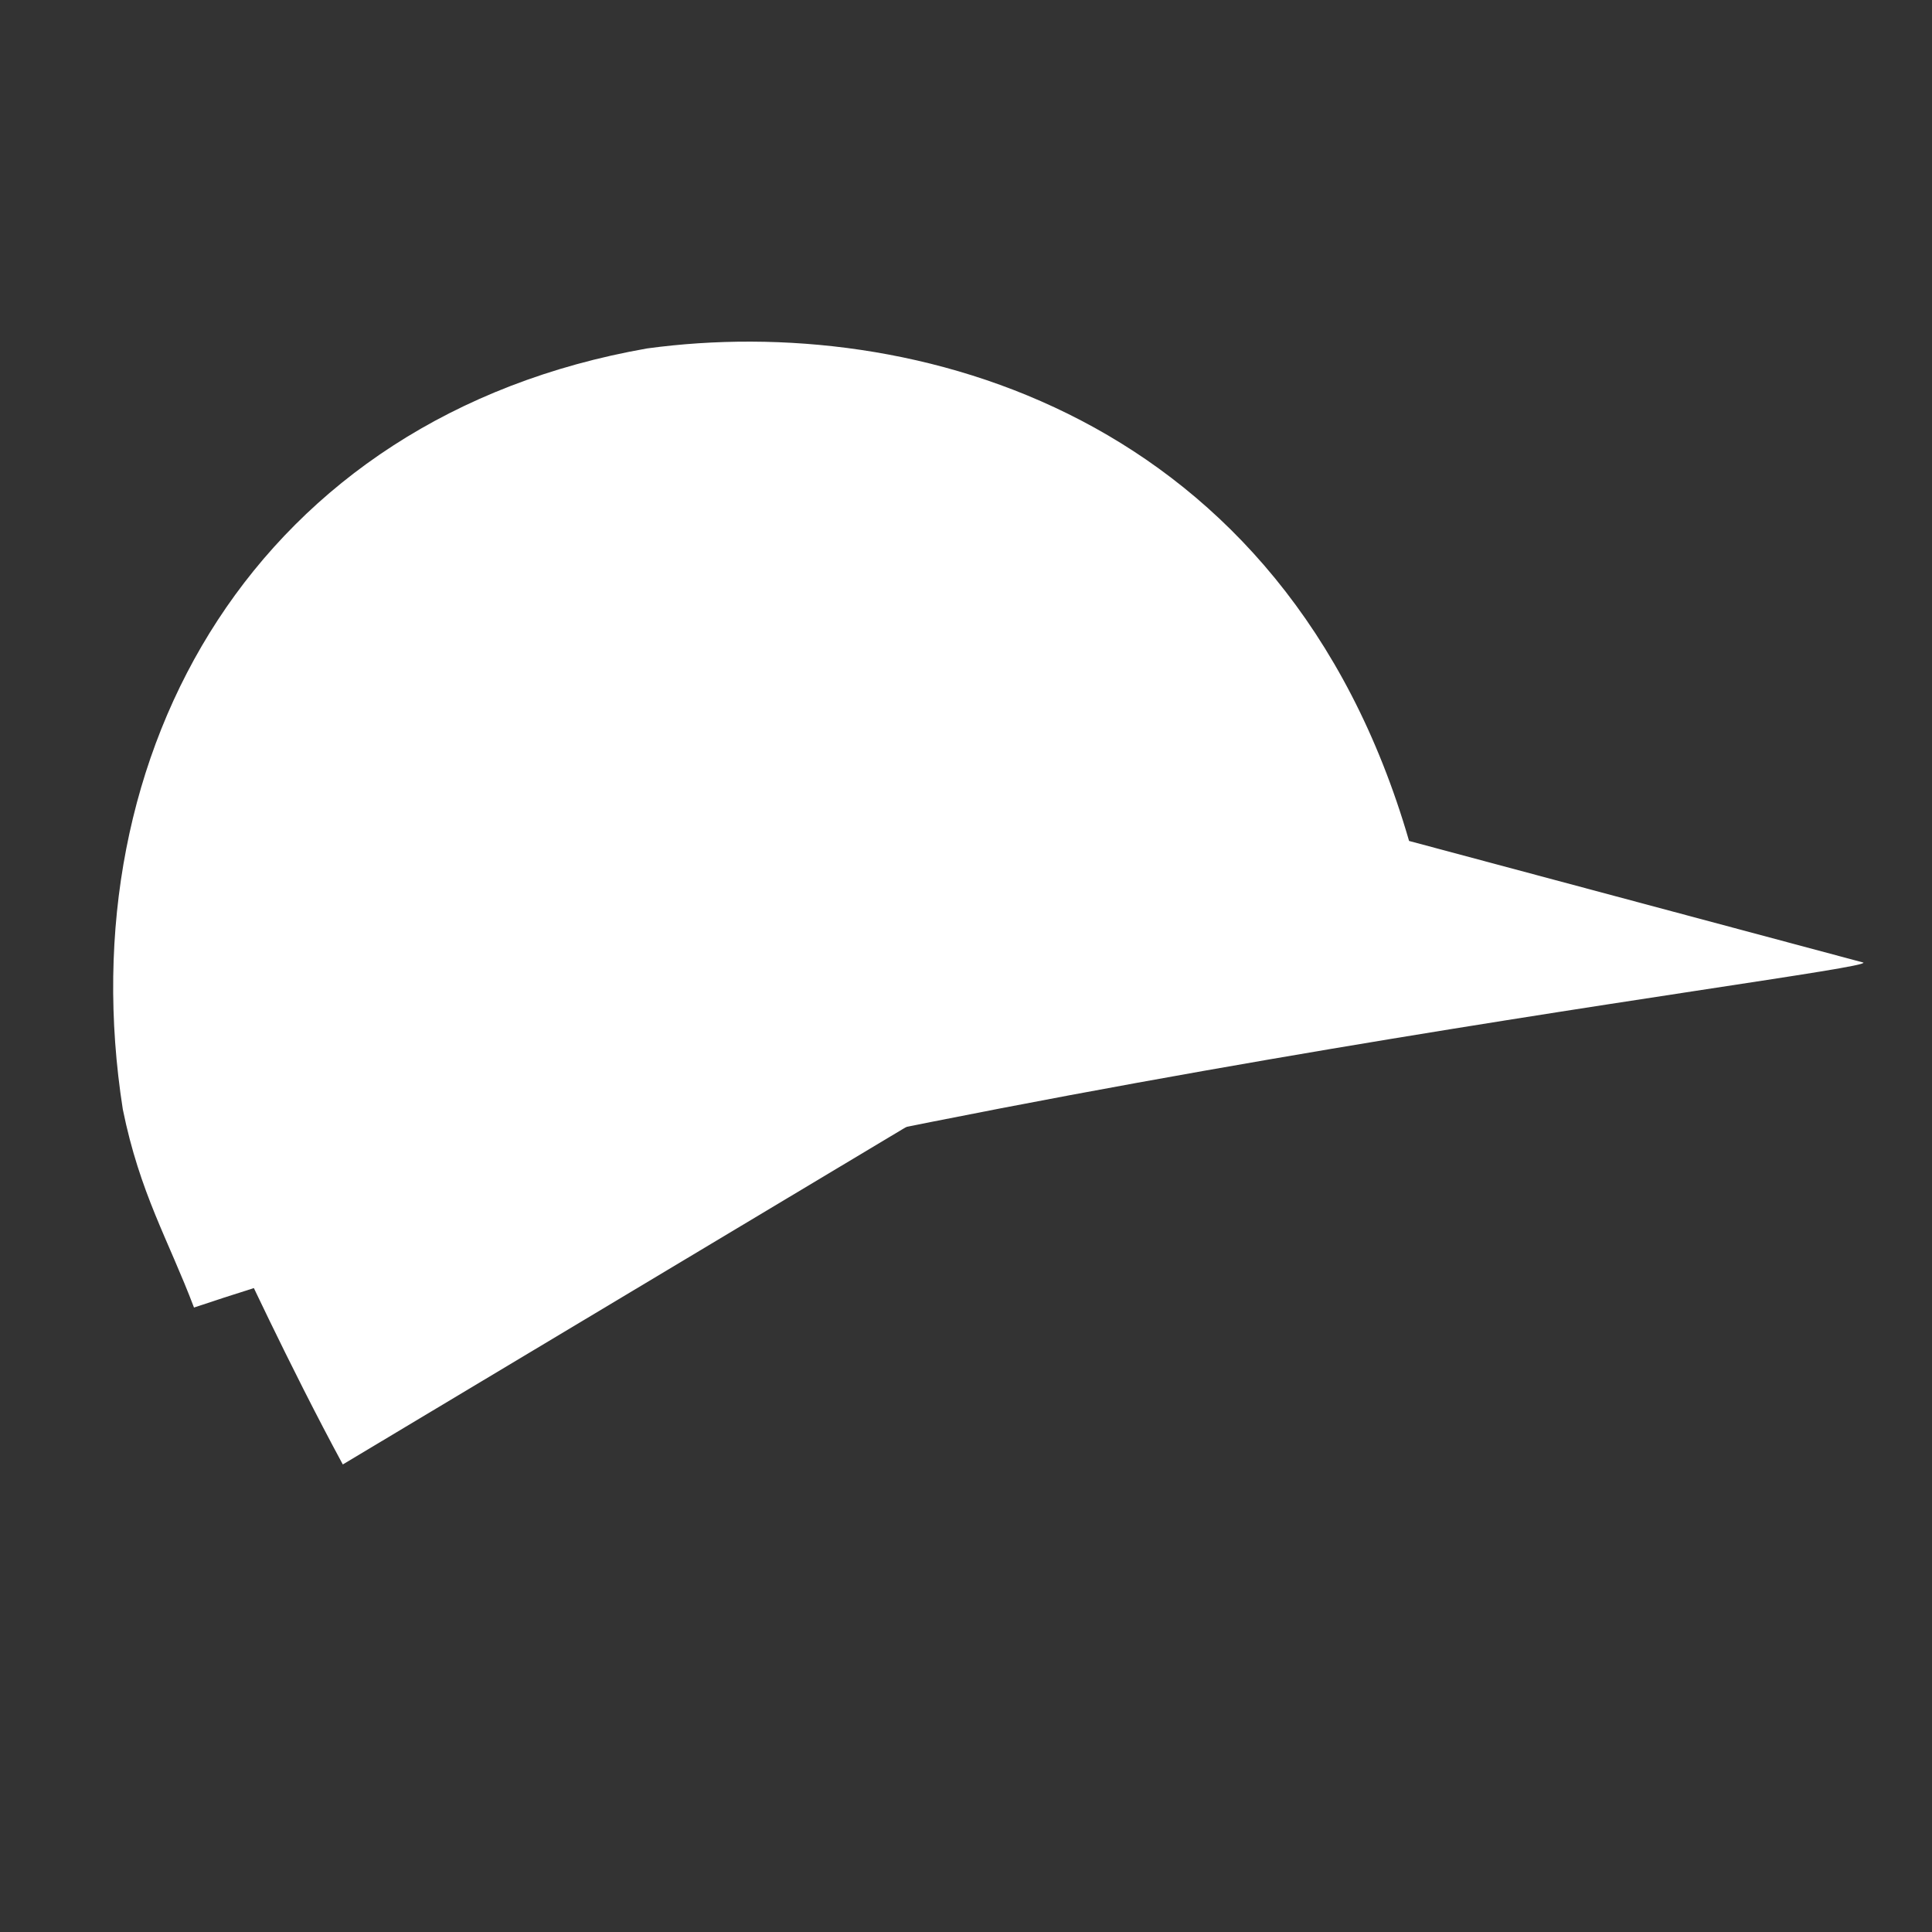
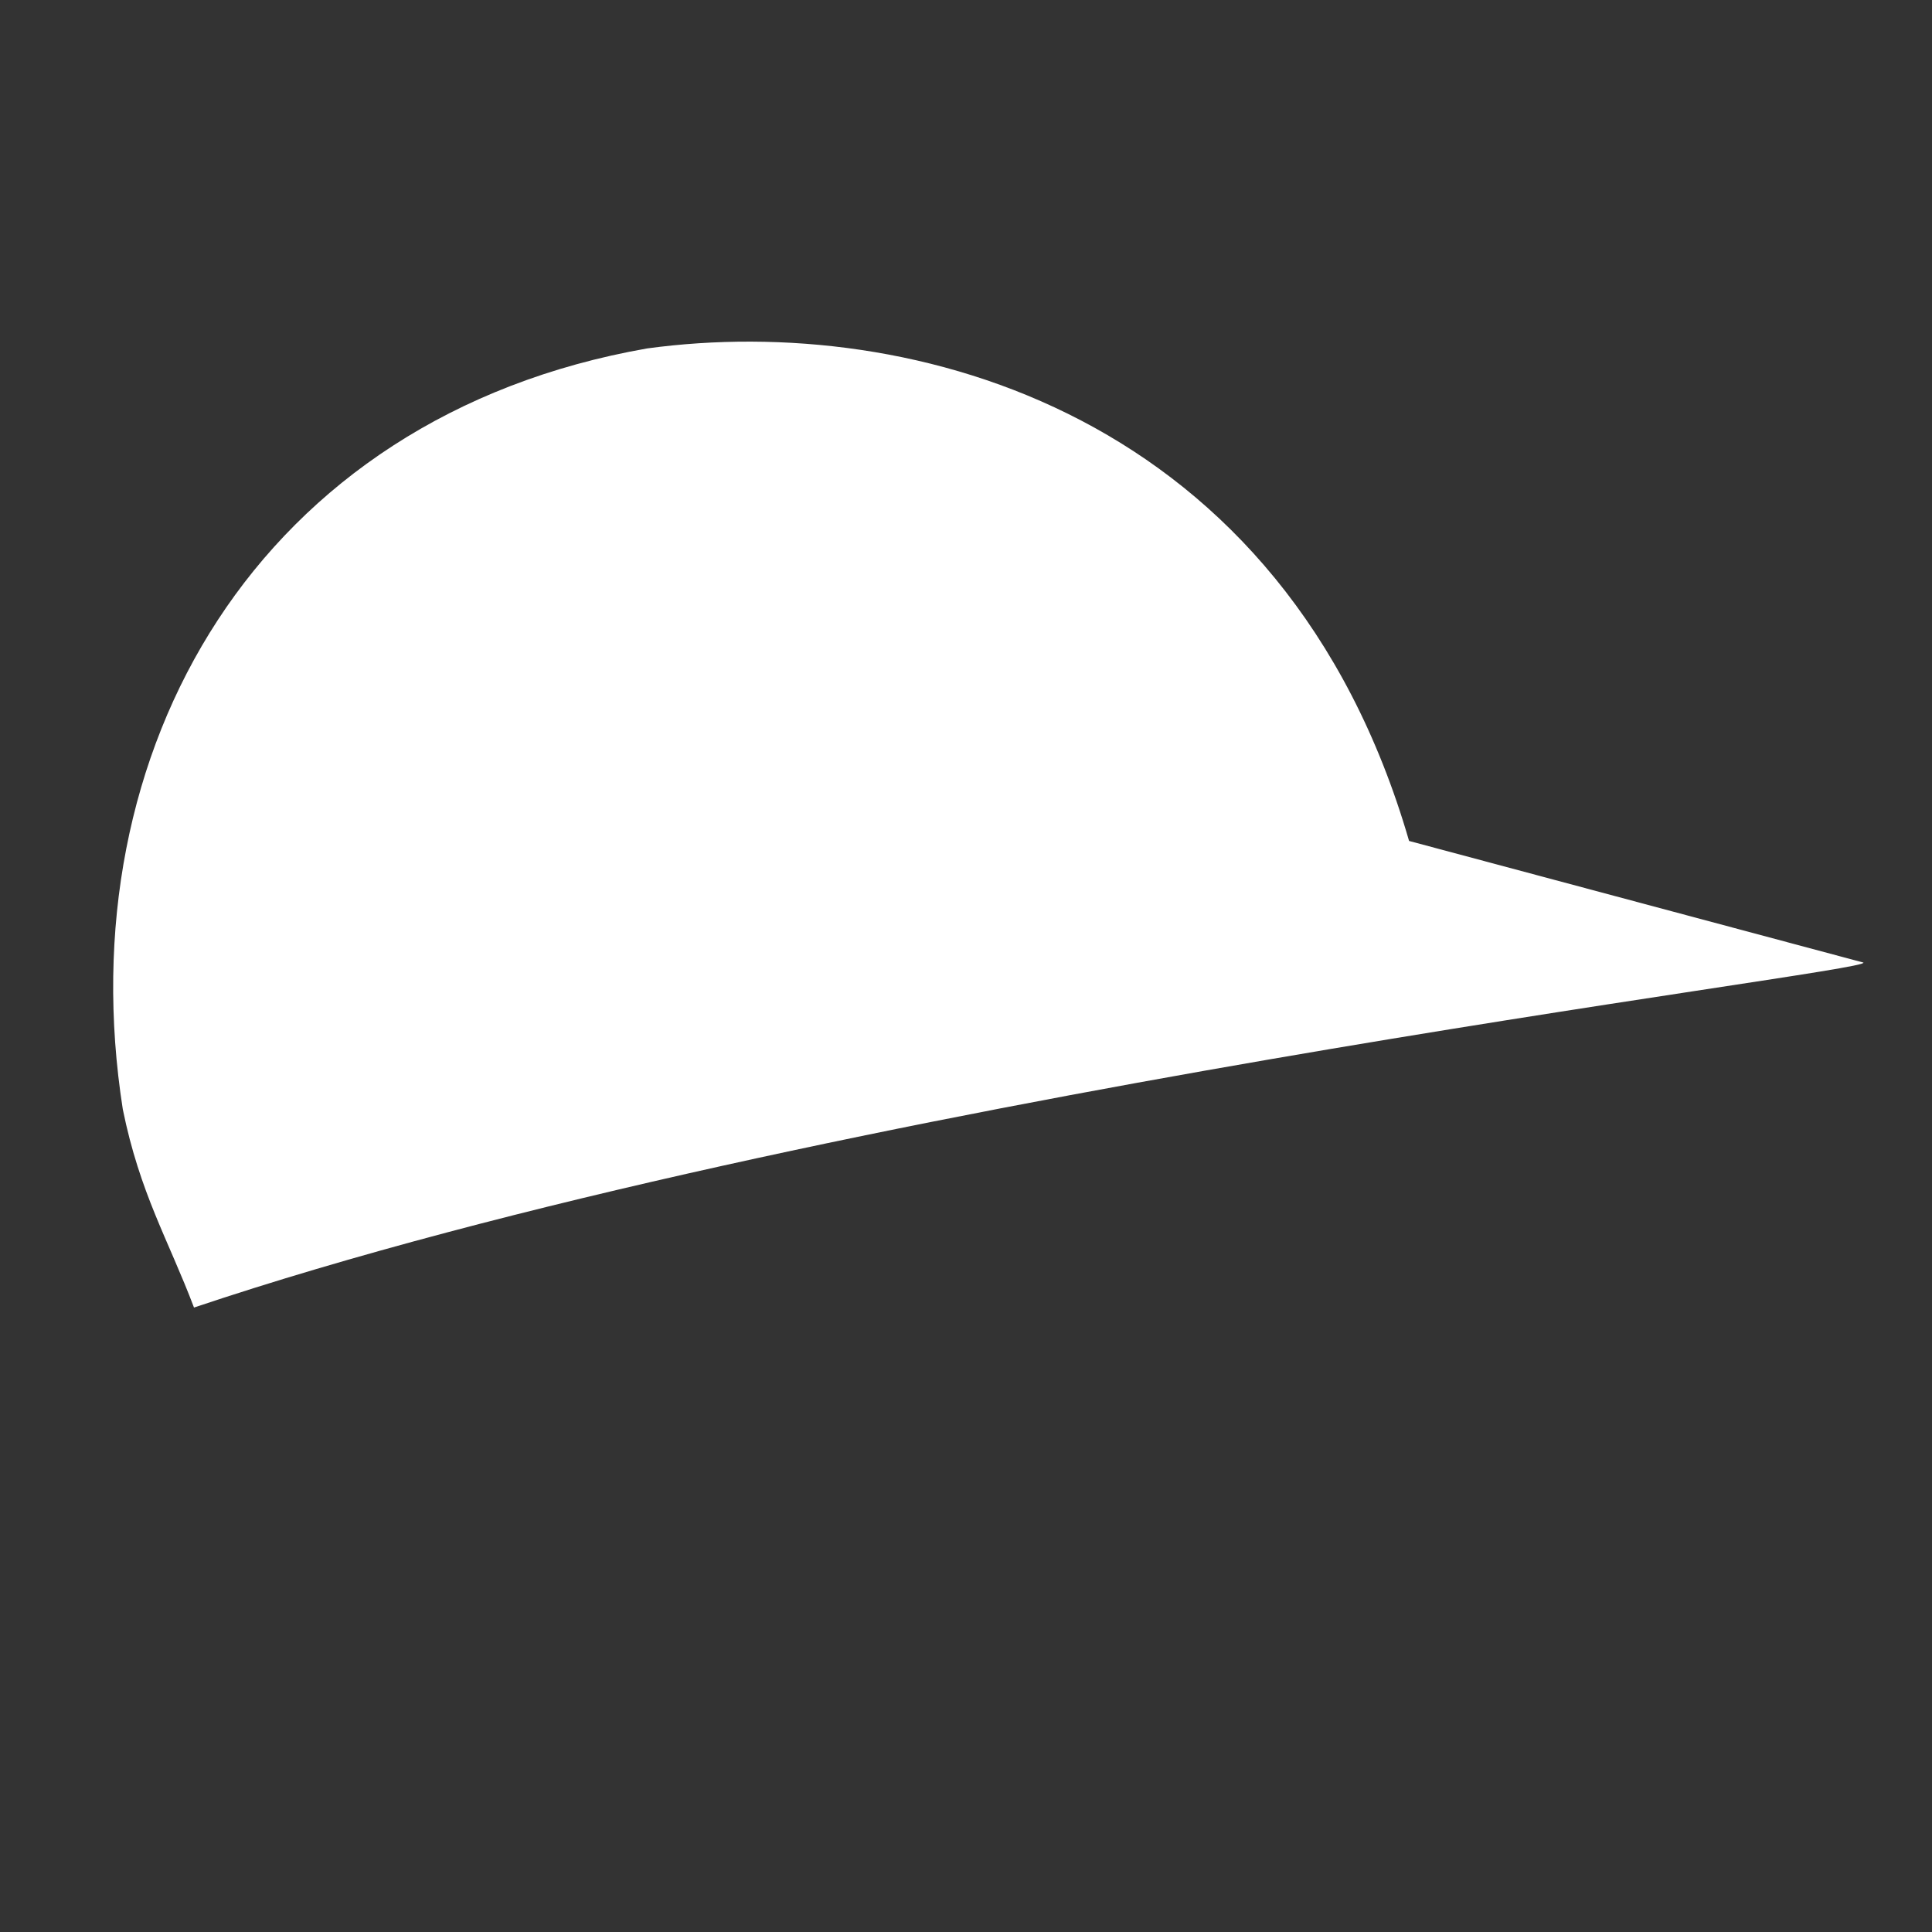
<svg xmlns="http://www.w3.org/2000/svg" xmlns:ns1="http://sodipodi.sourceforge.net/DTD/sodipodi-0.dtd" xmlns:ns2="http://www.inkscape.org/namespaces/inkscape" width="160" height="160" viewBox="0 0 42.333 42.333" version="1.1" id="svg1490" ns1:docname="Baubegleitung.svg" ns2:version="0.92.2 (5c3e80d, 2017-08-06)">
  <rect x="0" y="0" width="42.333" height="42.333" fill="#333333" stroke="none" />
  <defs id="defs1484">
    <marker ns2:stockid="DotM" orient="auto" refY="0.0" refX="0.0" id="marker1900" style="overflow:visible" ns2:isstock="true">
      <path id="path1898" d="M -2.5,-1.0 C -2.5,1.76 -4.74,4.0 -7.5,4.0 C -10.26,4.0 -12.5,1.76 -12.5,-1.0 C -12.5,-3.76 -10.26,-6.0 -7.5,-6.0 C -4.74,-6.0 -2.5,-3.76 -2.5,-1.0 z " style="fill-rule:evenodd;stroke:#b72121;stroke-width:1pt;stroke-opacity:1;fill:#b72121;fill-opacity:1" transform="scale(0.4) translate(7.4, 1)" />
    </marker>
    <marker ns2:stockid="DotM" orient="auto" refY="0.0" refX="0.0" id="marker1854" style="overflow:visible" ns2:isstock="true">
      <path id="path1852" d="M -2.5,-1.0 C -2.5,1.76 -4.74,4.0 -7.5,4.0 C -10.26,4.0 -12.5,1.76 -12.5,-1.0 C -12.5,-3.76 -10.26,-6.0 -7.5,-6.0 C -4.74,-6.0 -2.5,-3.76 -2.5,-1.0 z " style="fill-rule:evenodd;stroke:#b72121;stroke-width:1pt;stroke-opacity:1;fill:#b72121;fill-opacity:1" transform="scale(0.4) translate(7.4, 1)" />
    </marker>
    <marker ns2:stockid="DotM" orient="auto" refY="0.0" refX="0.0" id="DotM" style="overflow:visible" ns2:isstock="true">
      <path id="path1576" d="M -2.5,-1.0 C -2.5,1.76 -4.74,4.0 -7.5,4.0 C -10.26,4.0 -12.5,1.76 -12.5,-1.0 C -12.5,-3.76 -10.26,-6.0 -7.5,-6.0 C -4.74,-6.0 -2.5,-3.76 -2.5,-1.0 z " style="fill-rule:evenodd;stroke:#b72121;stroke-width:1pt;stroke-opacity:1;fill:#b72121;fill-opacity:1" transform="scale(0.4) translate(7.4, 1)" />
    </marker>
    <marker ns2:stockid="Arrow1Sstart" orient="auto" refY="0.0" refX="0.0" id="Arrow1Sstart" style="overflow:visible" ns2:isstock="true">
-       <path id="path1524" d="M 0.0,0.0 L 5.0,-5.0 L -12.5,0.0 L 5.0,5.0 L 0.0,0.0 z " style="fill-rule:evenodd;stroke:#b72121;stroke-width:1pt;stroke-opacity:1;fill:#b72121;fill-opacity:1" transform="scale(0.2) translate(6,0)" />
+       <path id="path1524" d="M 0.0,0.0 L 5.0,-5.0 L 5.0,5.0 L 0.0,0.0 z " style="fill-rule:evenodd;stroke:#b72121;stroke-width:1pt;stroke-opacity:1;fill:#b72121;fill-opacity:1" transform="scale(0.2) translate(6,0)" />
    </marker>
    <marker ns2:stockid="Arrow2Lstart" orient="auto" refY="0.0" refX="0.0" id="Arrow2Lstart" style="overflow:visible" ns2:isstock="true">
      <path id="path1530" style="fill-rule:evenodd;stroke-width:0.625;stroke-linejoin:round;stroke:#b72121;stroke-opacity:1;fill:#b72121;fill-opacity:1" d="M 8.719,4.034 L -2.207,0.016 L 8.719,-4.002 C 6.973,-1.63 6.983,1.616 8.719,4.034 z " transform="scale(1.1) translate(1,0)" />
    </marker>
    <linearGradient id="linearGradient3763">
      <stop id="stop3765" offset="0" style="stop-color:#224992;stop-opacity:1;" />
      <stop id="stop3767" offset="1" style="stop-color:#4276d6;stop-opacity:1;" />
    </linearGradient>
    <filter y="-0.25" x="-0.25" height="1.5" width="1.5" ns2:label="Drop shadow" id="filter3956">
      <feGaussianBlur result="blur" stdDeviation="3" in="SourceAlpha" id="feGaussianBlur3958" />
      <feColorMatrix values="1 0 0 0 0 0 1 0 0 0 0 0 1 0 0 0 0 0 0.8 0 " type="matrix" result="bluralpha" id="feColorMatrix3960" />
      <feOffset result="offsetBlur" dy="2" dx="3" in="bluralpha" id="feOffset3962" />
      <feMerge id="feMerge3964">
        <feMergeNode in="offsetBlur" id="feMergeNode3966" />
        <feMergeNode in="SourceGraphic" id="feMergeNode3968" />
      </feMerge>
    </filter>
    <filter y="-0.25" x="-0.25" height="1.5" width="1.5" ns2:label="Drop shadow" id="filter3970">
      <feGaussianBlur result="blur" stdDeviation="3" in="SourceAlpha" id="feGaussianBlur3972" />
      <feColorMatrix values="1 0 0 0 0 0 1 0 0 0 0 0 1 0 0 0 0 0 0.8 0 " type="matrix" result="bluralpha" id="feColorMatrix3974" />
      <feOffset result="offsetBlur" dy="2" dx="3" in="bluralpha" id="feOffset3976" />
      <feMerge id="feMerge3978">
        <feMergeNode in="offsetBlur" id="feMergeNode3980" />
        <feMergeNode in="SourceGraphic" id="feMergeNode3982" />
      </feMerge>
    </filter>
    <filter y="-0.25" x="-0.25" height="1.5" width="1.5" ns2:label="Drop shadow" id="filter4006">
      <feGaussianBlur result="blur" stdDeviation="3" in="SourceAlpha" id="feGaussianBlur4008" />
      <feColorMatrix values="1 0 0 0 0 0 1 0 0 0 0 0 1 0 0 0 0 0 0.8 0 " type="matrix" result="bluralpha" id="feColorMatrix4010" />
      <feOffset result="offsetBlur" dy="2" dx="3" in="bluralpha" id="feOffset4012" />
      <feMerge id="feMerge4014">
        <feMergeNode in="offsetBlur" id="feMergeNode4016" />
        <feMergeNode in="SourceGraphic" id="feMergeNode4018" />
      </feMerge>
    </filter>
    <filter y="-0.25" x="-0.25" height="1.5" width="1.5" ns2:label="Drop shadow" id="filter4039">
      <feGaussianBlur result="blur" stdDeviation="3" in="SourceAlpha" id="feGaussianBlur4041" />
      <feColorMatrix values="1 0 0 0 0 0 1 0 0 0 0 0 1 0 0 0 0 0 0.8 0 " type="matrix" result="bluralpha" id="feColorMatrix4043" />
      <feOffset result="offsetBlur" dy="2" dx="3" in="bluralpha" id="feOffset4045" />
      <feMerge id="feMerge4047">
        <feMergeNode in="offsetBlur" id="feMergeNode4049" />
        <feMergeNode in="SourceGraphic" id="feMergeNode4051" />
      </feMerge>
    </filter>
    <filter y="-0.25" x="-0.25" height="1.5" width="1.5" ns2:label="Drop shadow" id="filter3034">
      <feGaussianBlur result="blur" stdDeviation="4" in="SourceAlpha" id="feGaussianBlur3036" />
      <feColorMatrix values="1 0 0 0 0 0 1 0 0 0 0 0 1 0 0 0 0 0 0.8 0 " type="matrix" result="bluralpha" id="feColorMatrix3038" />
      <feOffset result="offsetBlur" dy="4" dx="5.5" in="bluralpha" id="feOffset3040" />
      <feMerge id="feMerge3042">
        <feMergeNode in="offsetBlur" id="feMergeNode3044" />
        <feMergeNode in="SourceGraphic" id="feMergeNode3046" />
      </feMerge>
    </filter>
    <filter y="-0.25" x="-0.25" height="1.5" width="1.5" ns2:label="Drop shadow" id="filter3048">
      <feGaussianBlur result="blur" stdDeviation="4" in="SourceAlpha" id="feGaussianBlur3050" />
      <feColorMatrix values="1 0 0 0 0 0 1 0 0 0 0 0 1 0 0 0 0 0 0.8 0 " type="matrix" result="bluralpha" id="feColorMatrix3052" />
      <feOffset result="offsetBlur" dy="4" dx="5.5" in="bluralpha" id="feOffset3054" />
      <feMerge id="feMerge3056">
        <feMergeNode in="offsetBlur" id="feMergeNode3058" />
        <feMergeNode in="SourceGraphic" id="feMergeNode3060" />
      </feMerge>
    </filter>
    <filter y="-0.25" x="-0.25" height="1.5" width="1.5" ns2:label="Drop shadow" id="filter3076">
      <feGaussianBlur result="blur" stdDeviation="3" in="SourceAlpha" id="feGaussianBlur3078" />
      <feColorMatrix values="1 0 0 0 0 0 1 0 0 0 0 0 1 0 0 0 0 0 0.8 0 " type="matrix" result="bluralpha" id="feColorMatrix3080" />
      <feOffset result="offsetBlur" dy="2" dx="3" in="bluralpha" id="feOffset3082" />
      <feMerge id="feMerge3084">
        <feMergeNode in="offsetBlur" id="feMergeNode3086" />
        <feMergeNode in="SourceGraphic" id="feMergeNode3088" />
      </feMerge>
    </filter>
    <filter y="-0.25" x="-0.25" height="1.5" width="1.5" ns2:label="Drop shadow" id="filter3864">
      <feGaussianBlur result="blur" stdDeviation="3" in="SourceAlpha" id="feGaussianBlur3866" />
      <feColorMatrix values="1 0 0 0 0 0 1 0 0 0 0 0 1 0 0 0 0 0 0.8 0 " type="matrix" result="bluralpha" id="feColorMatrix3868" />
      <feOffset result="offsetBlur" dy="2" dx="3" in="bluralpha" id="feOffset3870" />
      <feMerge id="feMerge3872">
        <feMergeNode in="offsetBlur" id="feMergeNode3874" />
        <feMergeNode in="SourceGraphic" id="feMergeNode3876" />
      </feMerge>
    </filter>
    <filter y="-0.25" x="-0.25" height="1.5" width="1.5" ns2:label="Drop shadow" id="filter3880">
      <feGaussianBlur result="blur" stdDeviation="3" in="SourceAlpha" id="feGaussianBlur3882" />
      <feColorMatrix values="1 0 0 0 0 0 1 0 0 0 0 0 1 0 0 0 0 0 0.8 0 " type="matrix" result="bluralpha" id="feColorMatrix3884" />
      <feOffset result="offsetBlur" dy="2" dx="3" in="bluralpha" id="feOffset3886" />
      <feMerge id="feMerge3888">
        <feMergeNode in="offsetBlur" id="feMergeNode3890" />
        <feMergeNode in="SourceGraphic" id="feMergeNode3892" />
      </feMerge>
    </filter>
    <marker ns2:stockid="DotM" orient="auto" refY="0" refX="0" id="DotM-9" style="overflow:visible" ns2:isstock="true">
-       <path ns2:connector-curvature="0" id="path1576-4" d="m -2.5,-1 c 0,2.76 -2.24,5 -5,5 -2.76,0 -5,-2.24 -5,-5 0,-2.76 2.24,-5 5,-5 2.76,0 5,2.24 5,5 z" style="fill:#b72121;fill-opacity:1;fill-rule:evenodd;stroke:#b72121;stroke-width:1pt;stroke-opacity:1" transform="matrix(0.4,0,0,0.4,2.96,0.4)" />
-     </marker>
+       </marker>
    <marker ns2:stockid="DotM" orient="auto" refY="0" refX="0" id="marker1854-4" style="overflow:visible" ns2:isstock="true">
      <path ns2:connector-curvature="0" id="path1852-7" d="m -2.5,-1 c 0,2.76 -2.24,5 -5,5 -2.76,0 -5,-2.24 -5,-5 0,-2.76 2.24,-5 5,-5 2.76,0 5,2.24 5,5 z" style="fill:#b72121;fill-opacity:1;fill-rule:evenodd;stroke:#b72121;stroke-width:1pt;stroke-opacity:1" transform="matrix(0.4,0,0,0.4,2.96,0.4)" />
    </marker>
    <marker ns2:stockid="DotM" orient="auto" refY="0" refX="0" id="marker1900-5" style="overflow:visible" ns2:isstock="true">
-       <path ns2:connector-curvature="0" id="path1898-3" d="m -2.5,-1 c 0,2.76 -2.24,5 -5,5 -2.76,0 -5,-2.24 -5,-5 0,-2.76 2.24,-5 5,-5 2.76,0 5,2.24 5,5 z" style="fill:#b72121;fill-opacity:1;fill-rule:evenodd;stroke:#b72121;stroke-width:1pt;stroke-opacity:1" transform="matrix(0.4,0,0,0.4,2.96,0.4)" />
-     </marker>
+       </marker>
  </defs>
  <ns1:namedview id="base" pagecolor="#ffffff" bordercolor="#666666" borderopacity="1.0" ns2:pageopacity="0.0" ns2:pageshadow="2" ns2:zoom="2.8" ns2:cx="70.067322" ns2:cy="52.751134" ns2:document-units="mm" ns2:current-layer="layer1" showgrid="true" units="px" ns2:pagecheckerboard="true" ns2:snap-global="false" ns2:window-width="1920" ns2:window-height="1017" ns2:window-x="-8" ns2:window-y="-8" ns2:window-maximized="1">
    <ns2:grid type="xygrid" id="grid1492" />
  </ns1:namedview>
  <g ns2:label="Ebene 1" ns2:groupmode="layer" id="layer1" transform="translate(0,-254.667)">
    <g id="layer2" ns2:label="Helm" transform="matrix(-0.068,0.016,0.015,0.071,31.902,251.301)" style="fill:#ffffff;fill-opacity:1">
      <g id="g4002" transform="matrix(2.47,-0.249,0.249,2.47,-475.483,-1551.539)" style="fill:#ffffff;fill-opacity:1">
        <path id="path3995" d="m 236.716,689.124 c -33.957,-0.283 -79.318,17.53 -88.902,70.999 l -55.445,21.609 c -0.316,0.333 7.831,0.512 21.512,0.839 13.681,0.327 32.895,0.802 54.711,1.729 21.817,0.927 46.236,2.306 70.329,4.439 24.092,2.133 47.857,5.021 68.363,8.967 2.287,-8.599 5.196,-14.58 6.16,-24.964 2.004,-44.06 -26.726,-81.362 -76.728,-83.619 z" style="fill:#ffffff;fill-opacity:1;stroke:none" ns2:connector-curvature="0" ns1:nodetypes="cccsssccc" />
-         <path ns1:nodetypes="ccsc" ns2:connector-curvature="0" id="path3999" d="m 190.312,776.37 100.463,42.516 c 5.334,-12.692 10.394,-27.403 10.394,-27.403 0,0 -63.589,-10.022 -110.856,-15.113 z" style="fill:#ffffff;fill-opacity:1;stroke:none" />
      </g>
    </g>
  </g>
</svg>